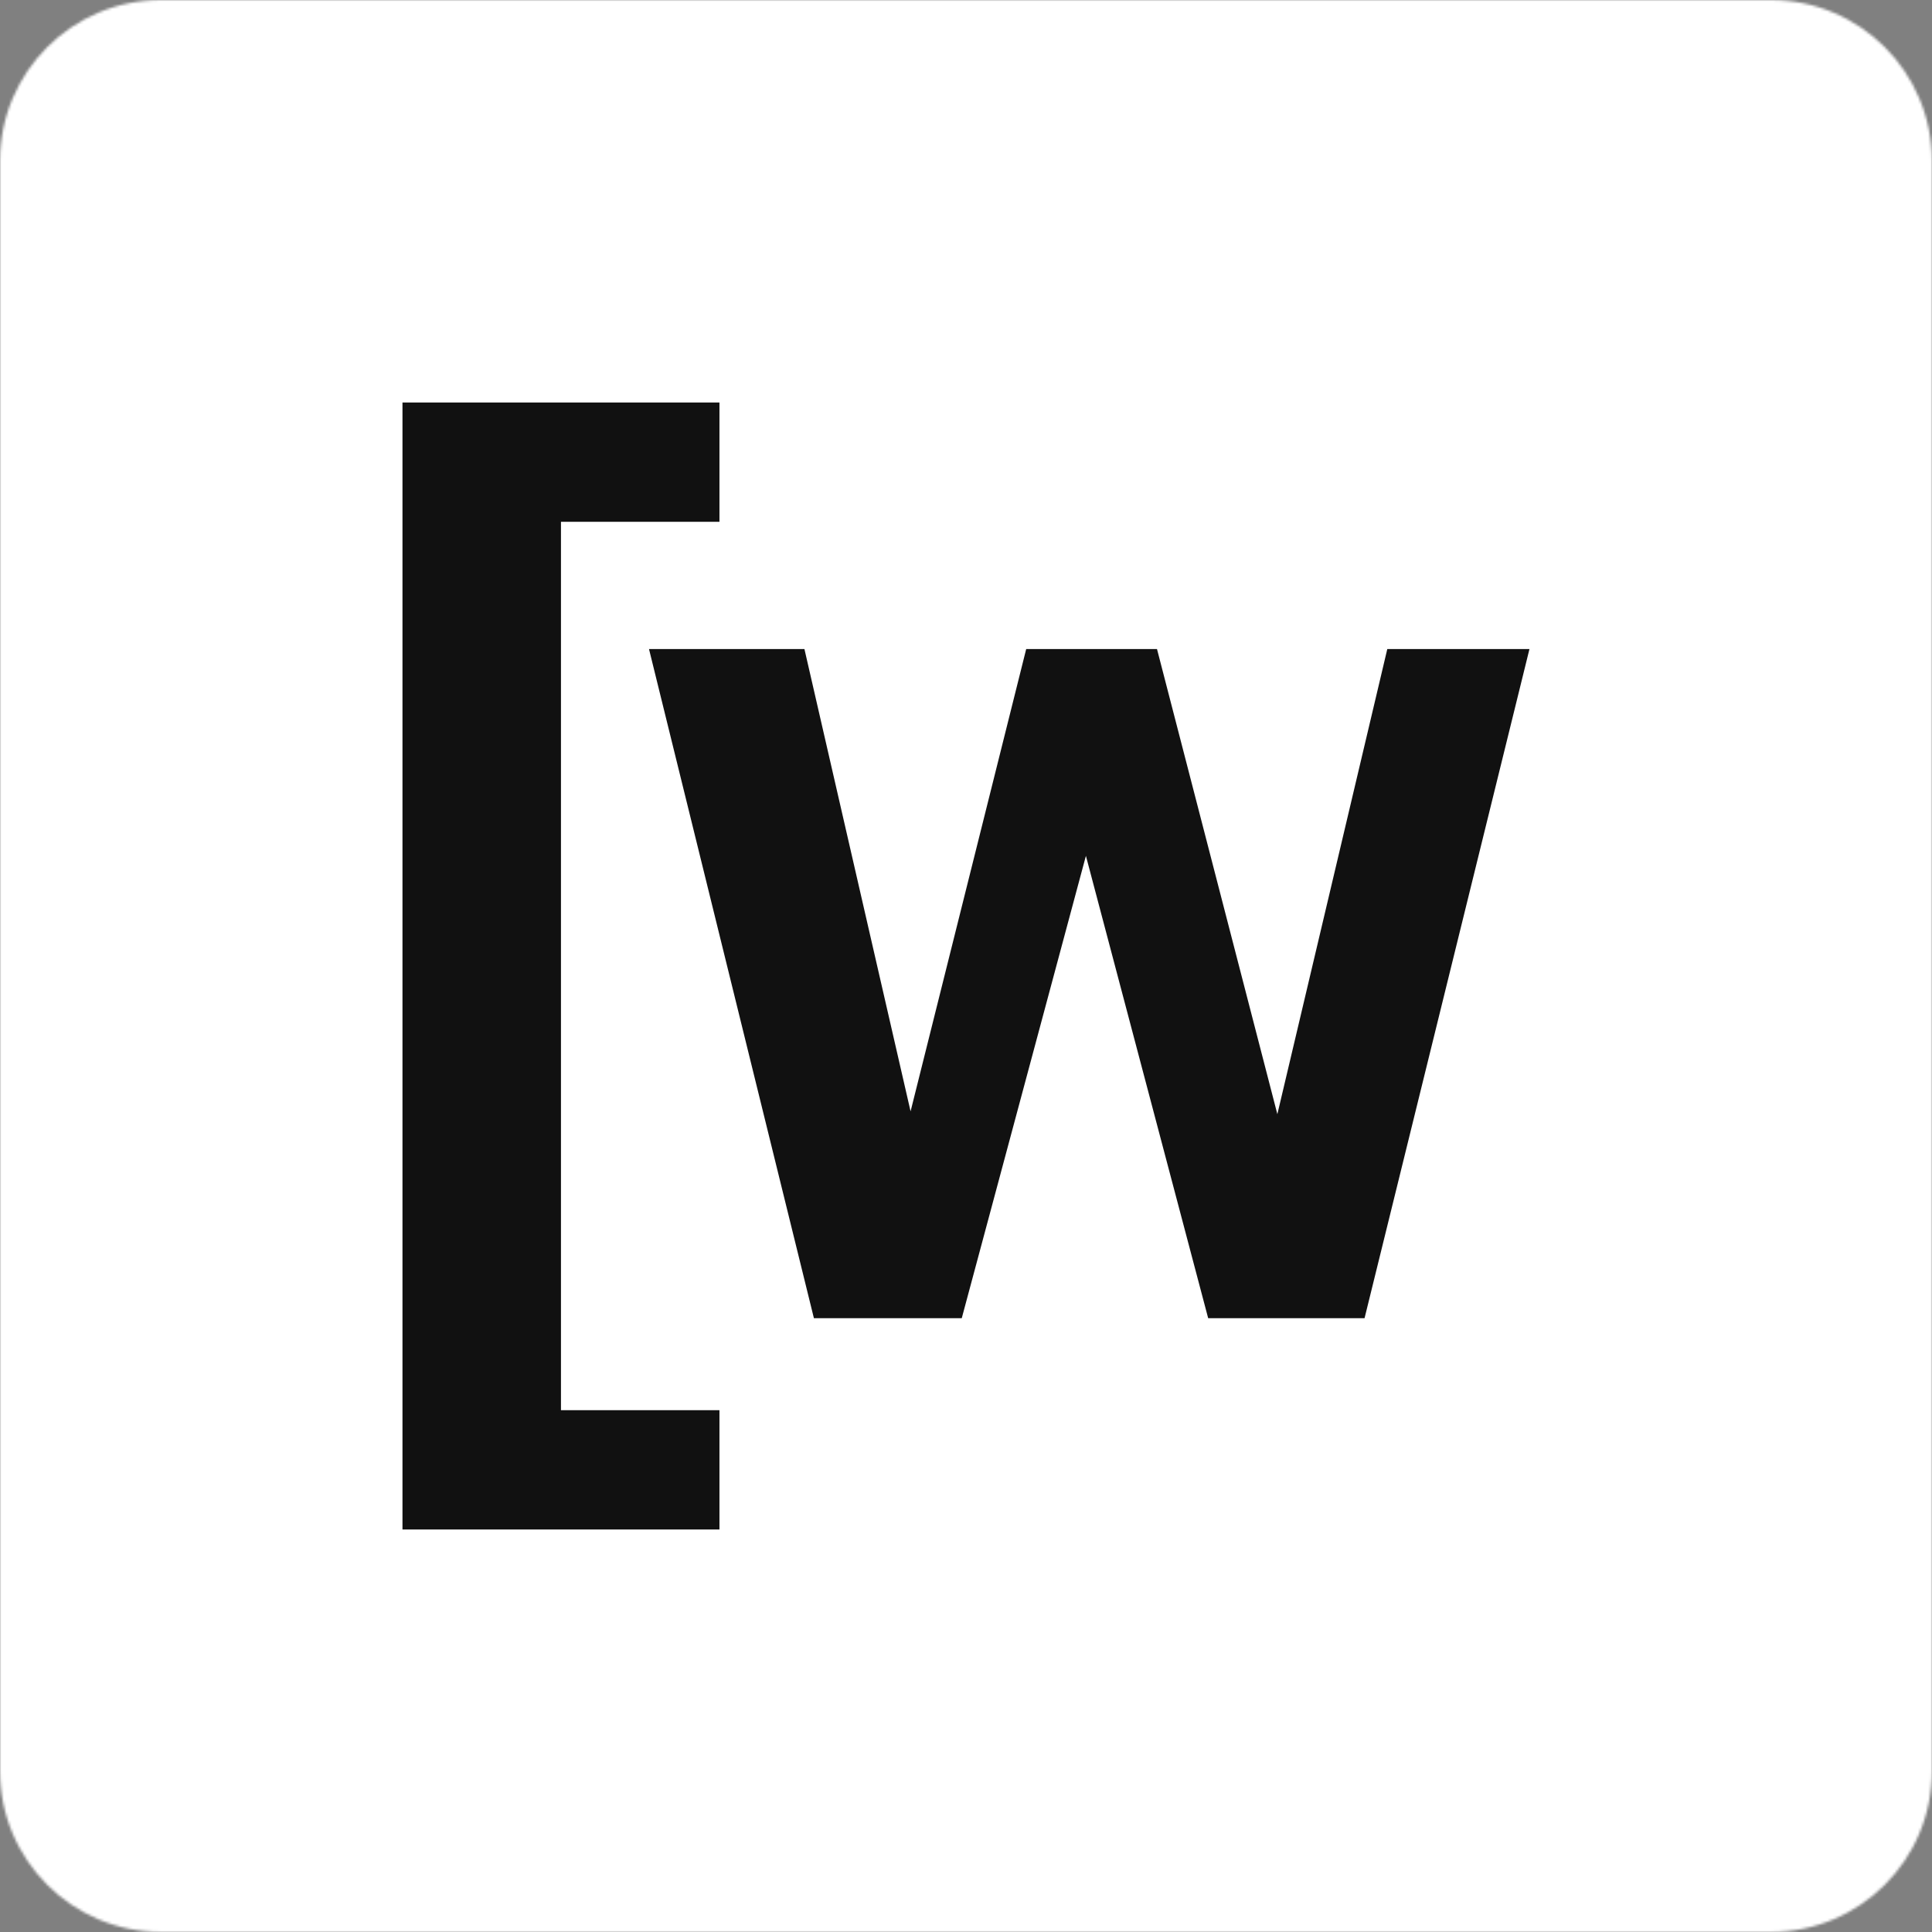
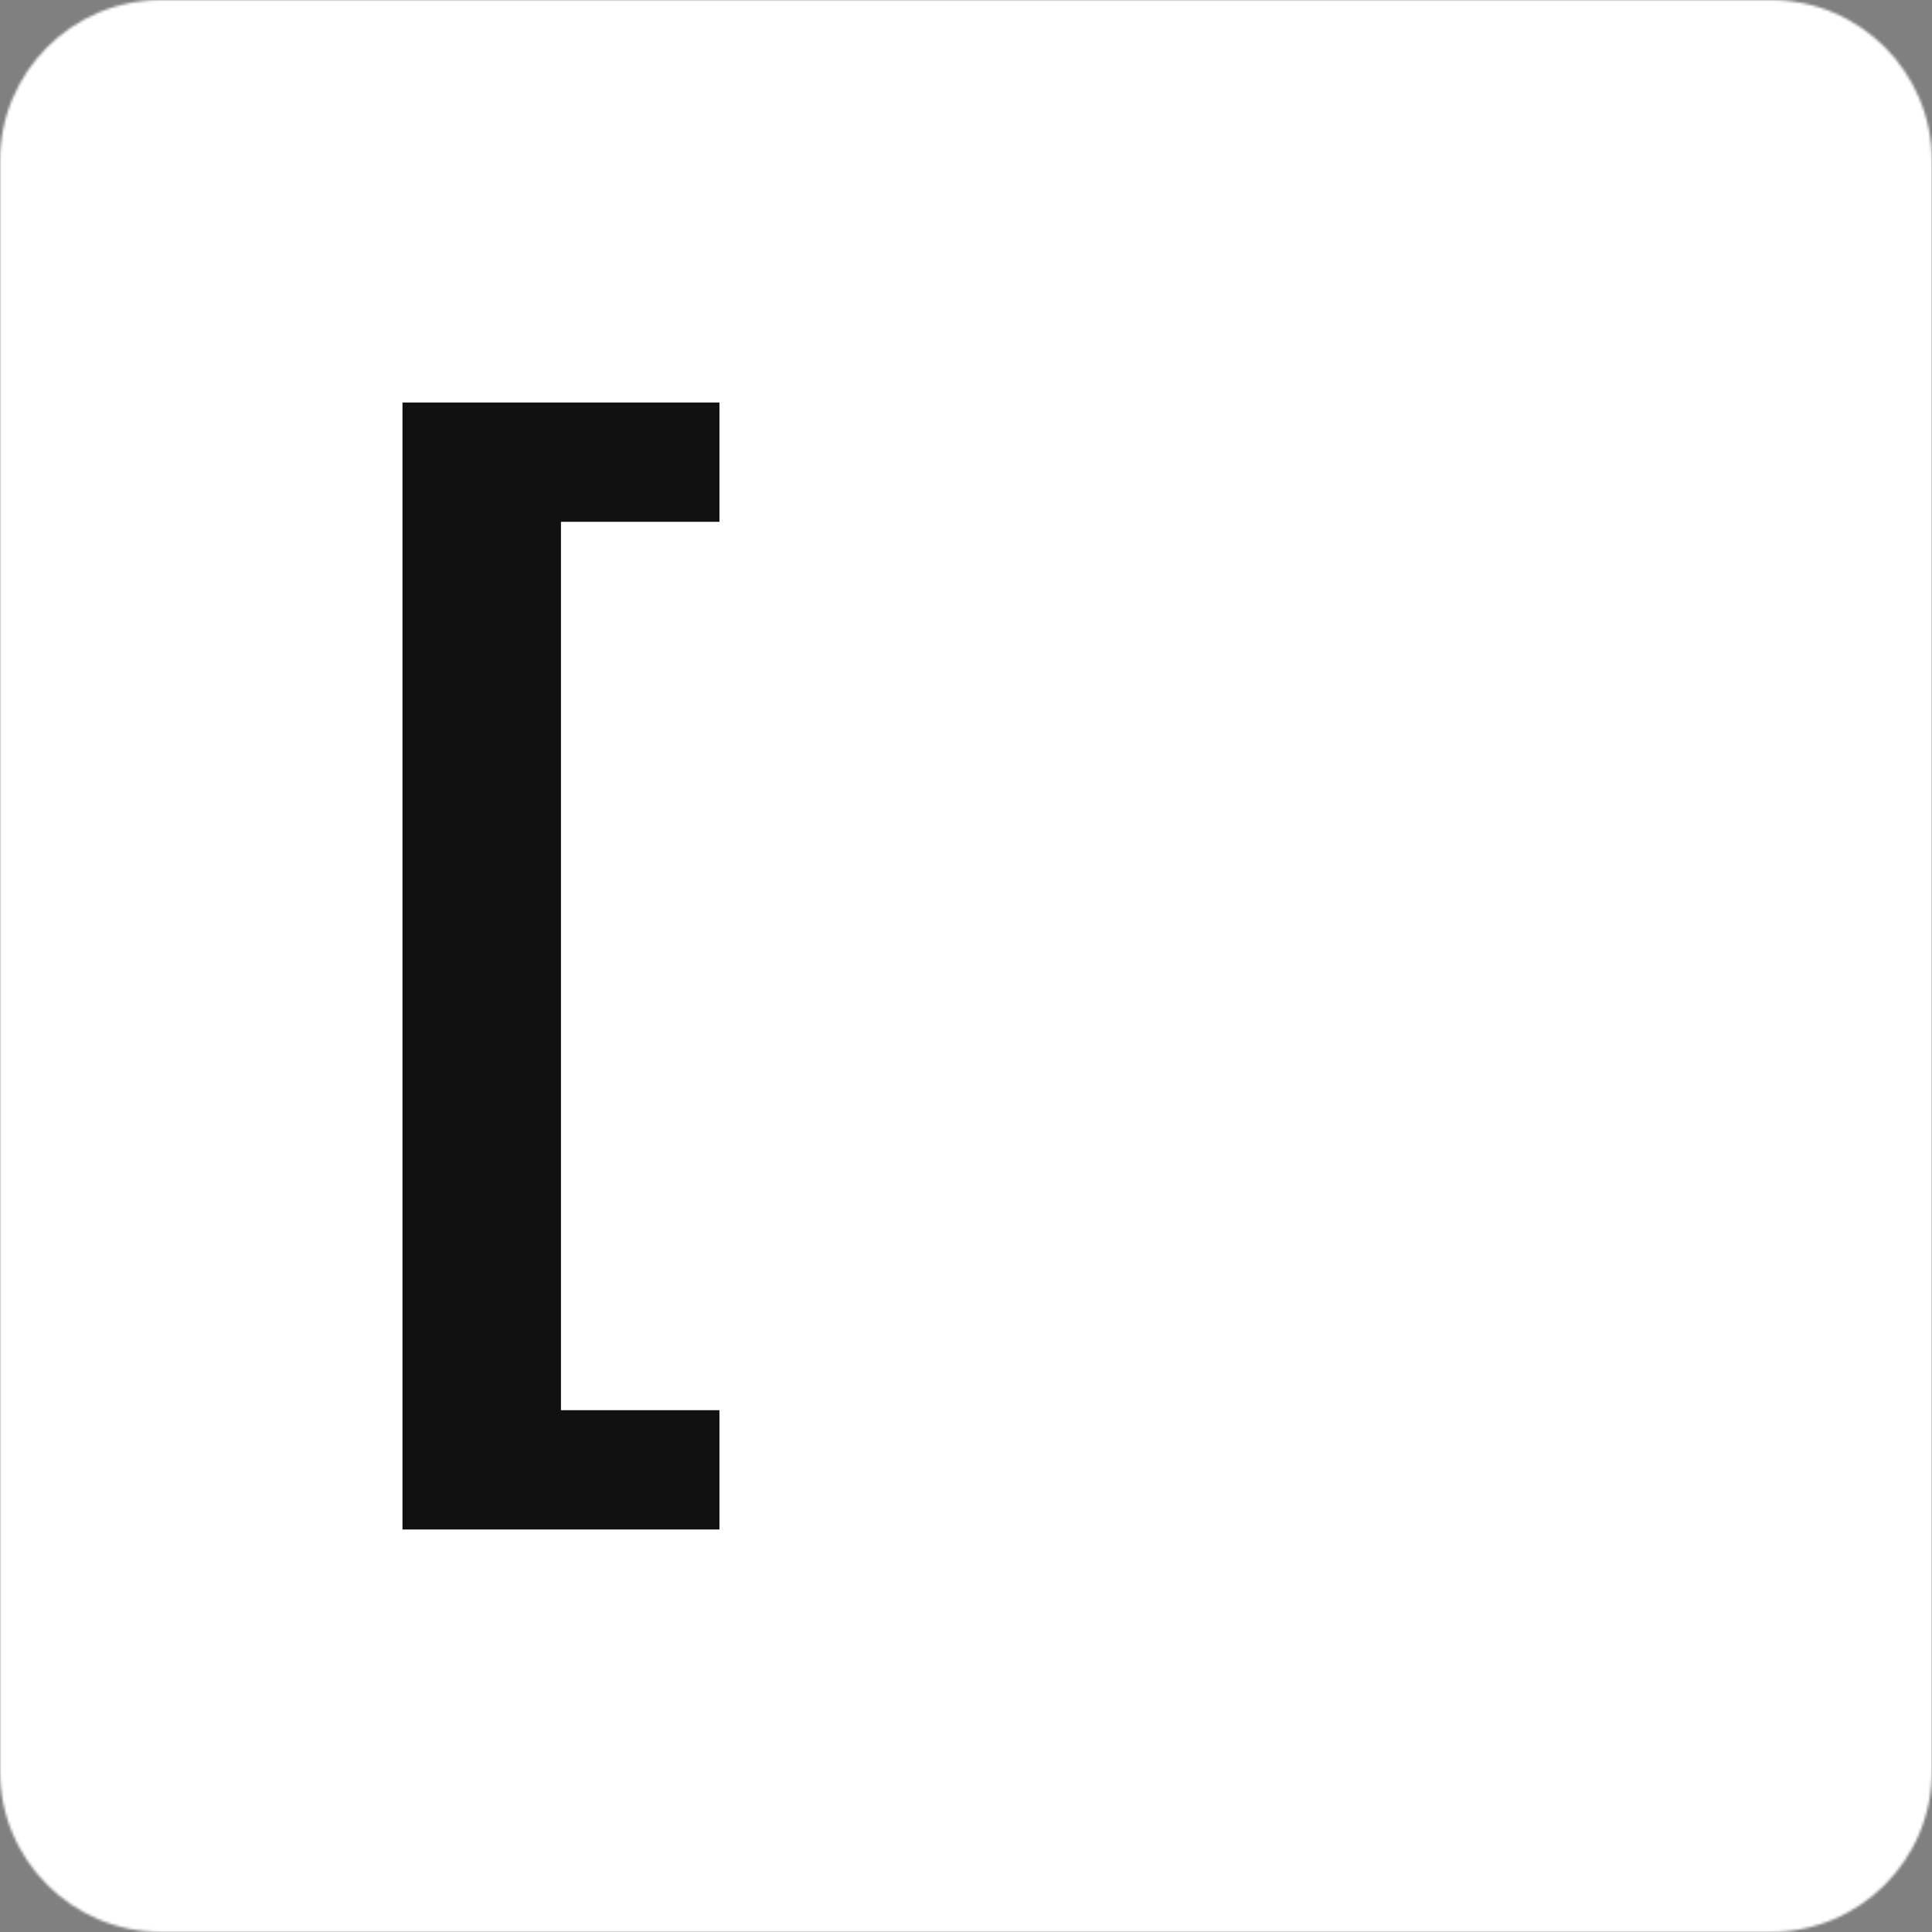
<svg xmlns="http://www.w3.org/2000/svg" width="749" height="749" viewBox="0 0 749 749" fill="none">
  <rect x="0" y="0" width="749" height="749" fill="#808080" stroke="none" />
  <mask id="mask0_876_347" style="mask-type:luminance" maskUnits="userSpaceOnUse" x="0" y="0" width="749" height="749">
    <path d="M686.575 0H62.416C27.945 0 0 27.945 0 62.416V686.578C0 721.049 27.945 748.994 62.416 748.994H686.575C721.046 748.994 748.991 721.049 748.991 686.578V62.416C748.991 27.945 721.046 0 686.575 0Z" fill="white" />
  </mask>
  <g mask="url(#mask0_876_347)">
    <path d="M748.991 0H0V748.994H748.991V0Z" fill="white" />
-     <path d="M315.537 511.035H372.856L420.987 331.8L468.385 511.035H529.012L592.943 251.617H537.83L495.208 431.94L448.545 251.617H397.839L353.013 430.851L311.862 251.617H251.604L315.537 511.035Z" fill="#111111" />
    <path d="M156.033 592.954H278.916V546.703H217.474V202.292H278.916V156.041H156.033V592.954Z" fill="#111111" />
  </g>
</svg>